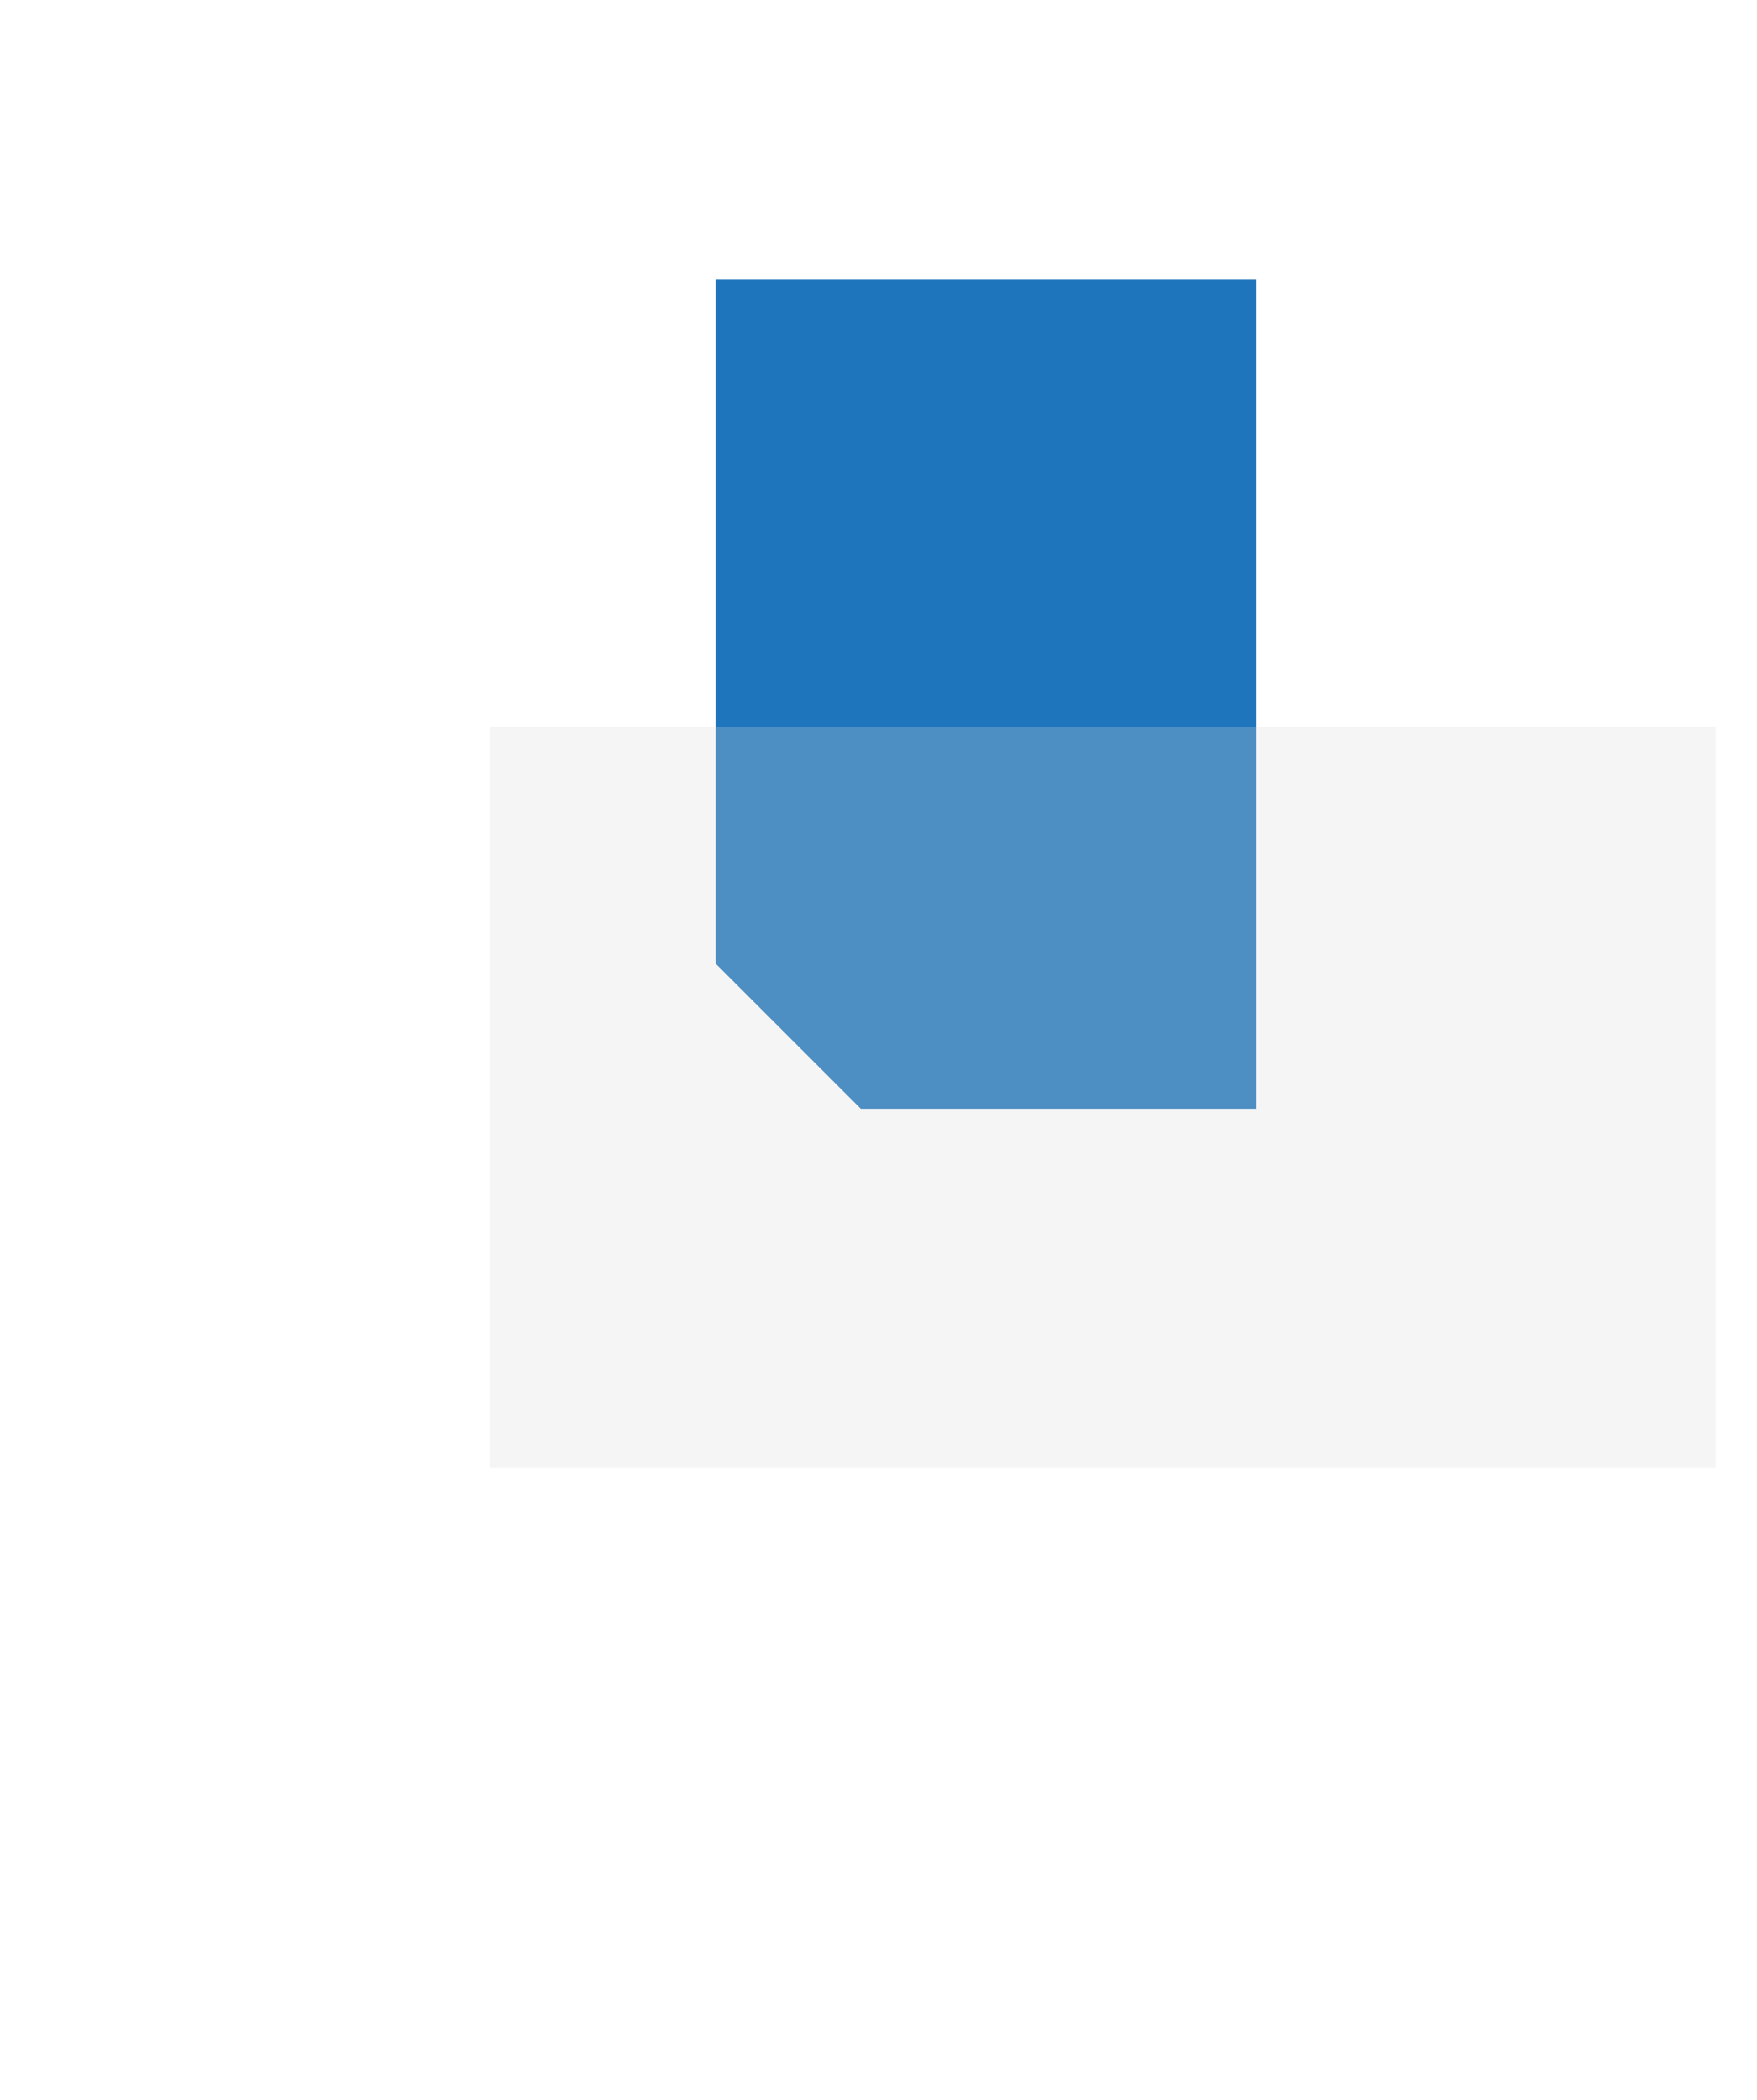
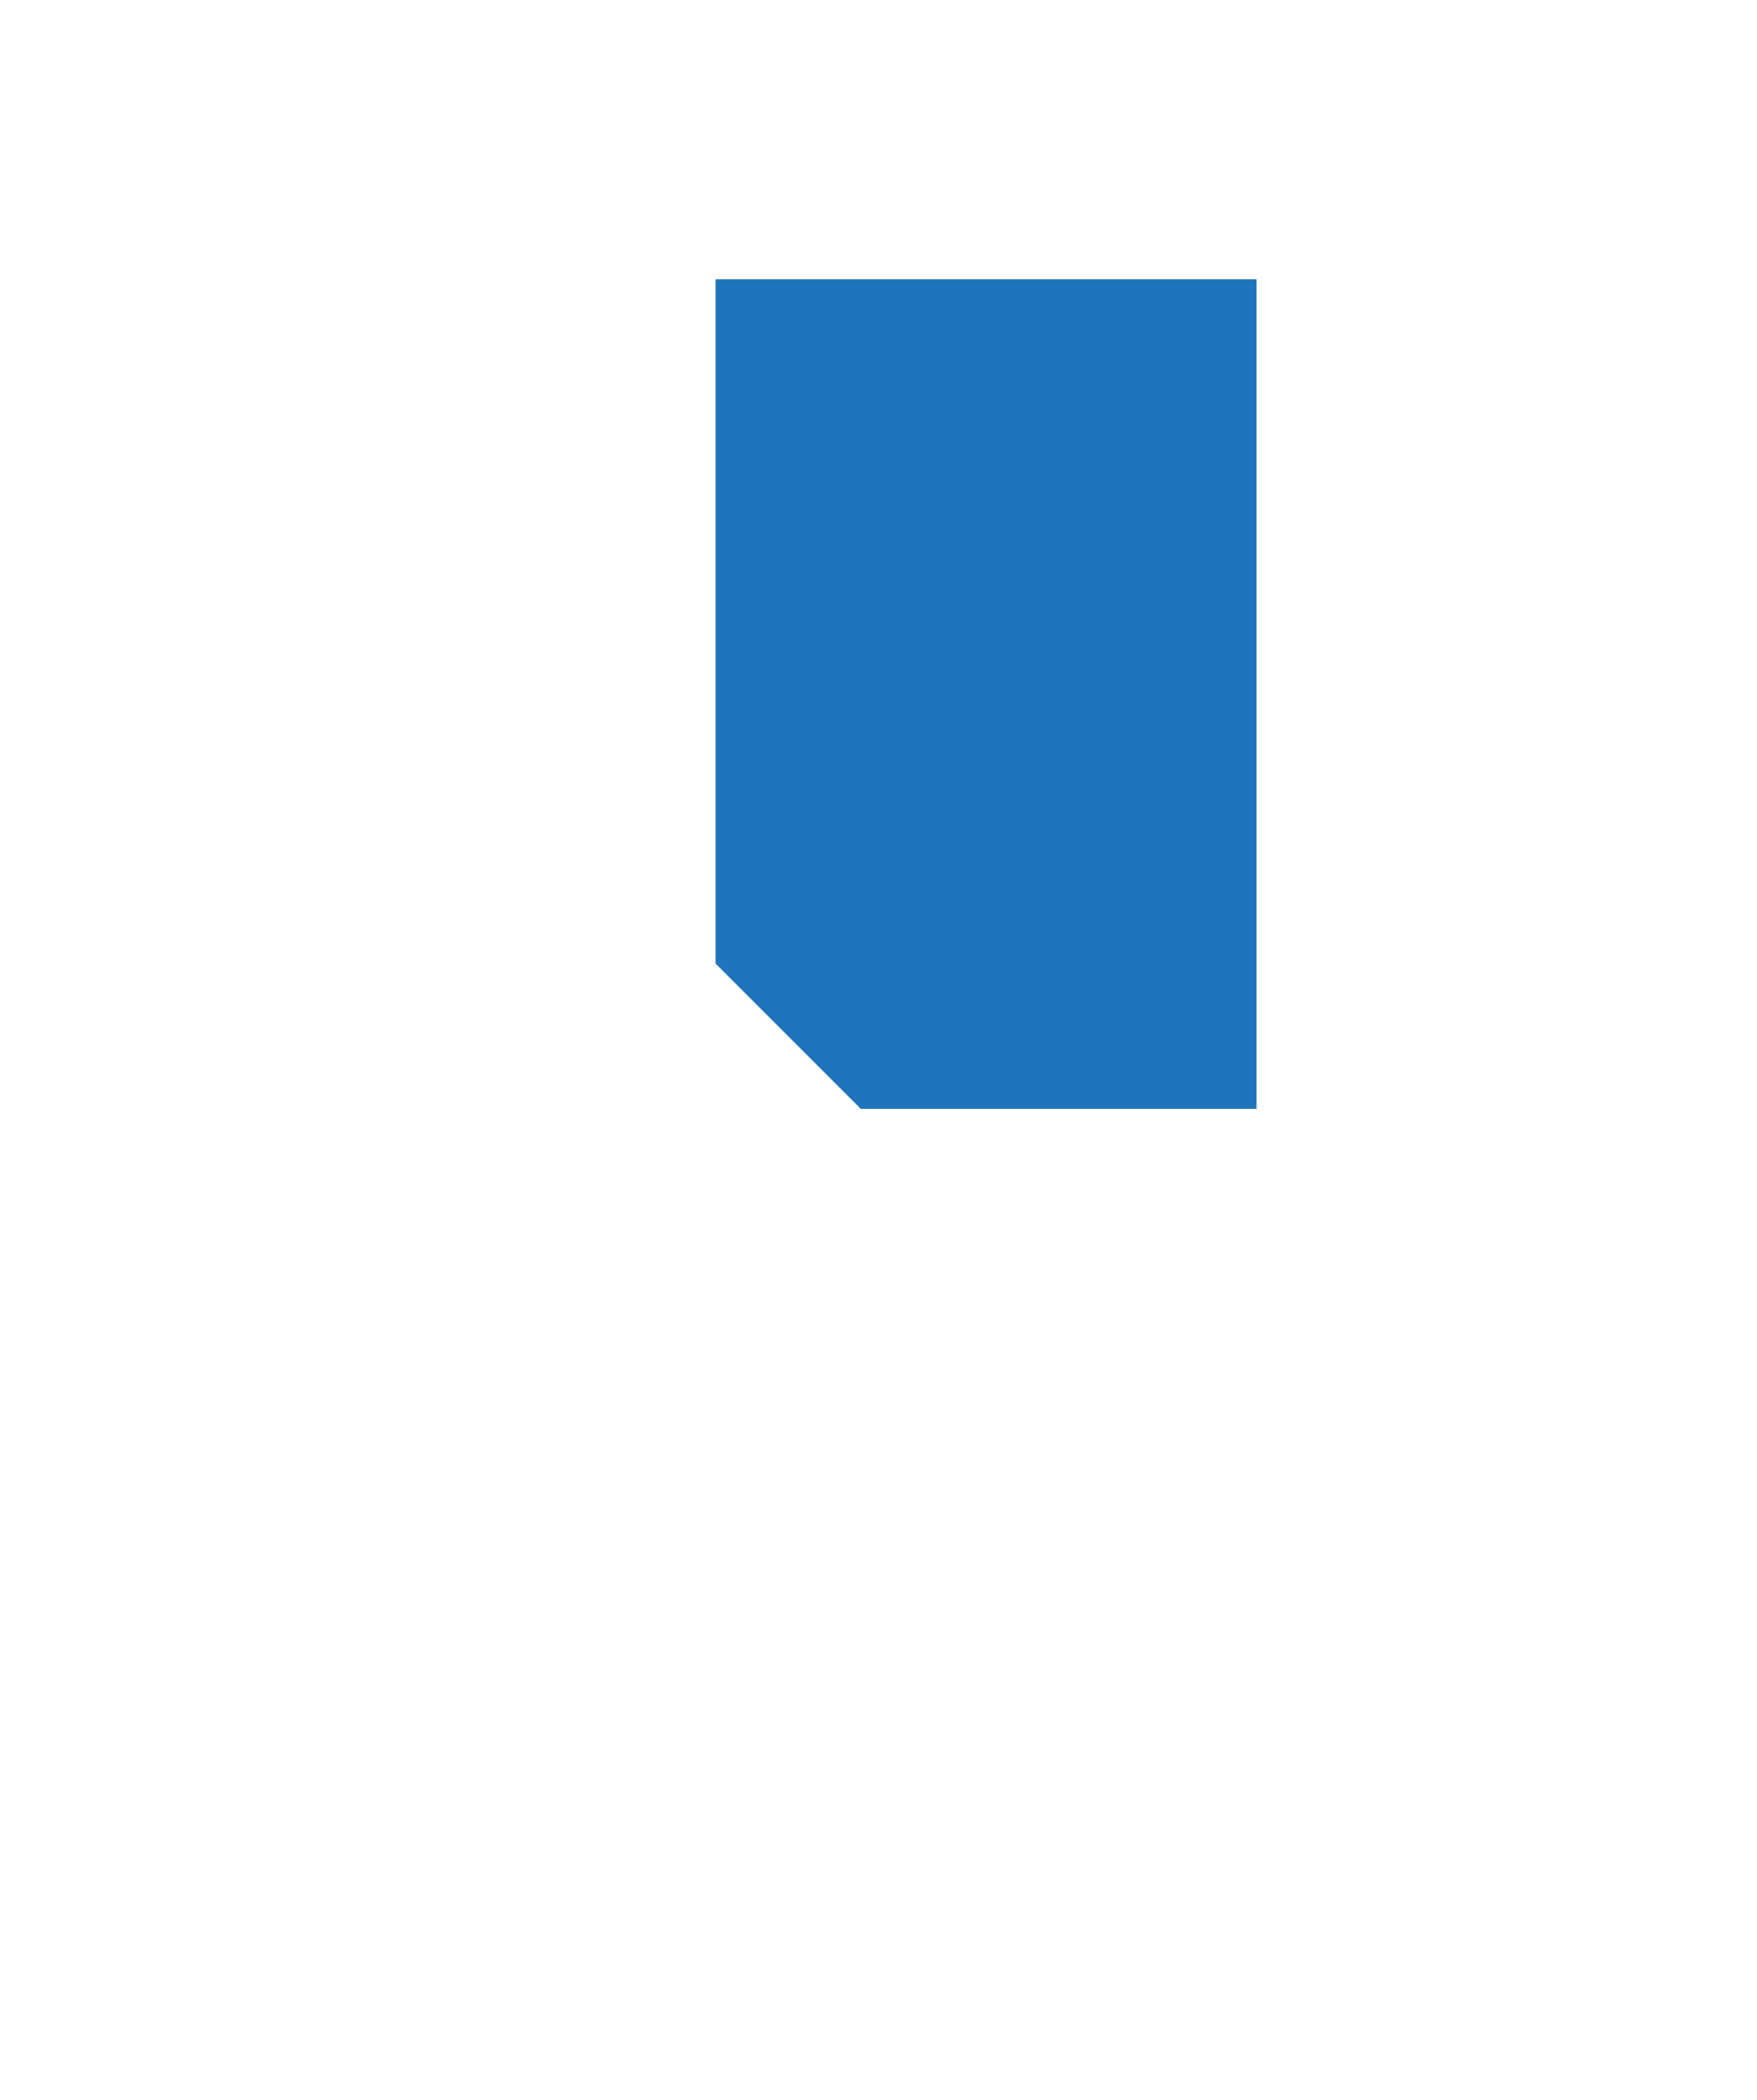
<svg xmlns="http://www.w3.org/2000/svg" width="113" height="135" viewBox="0 0 113 135" fill="none">
  <path fill-rule="evenodd" clip-rule="evenodd" d="M55.361 71.288L80.815 71.288L80.815 17.954L46.02 17.954L46.02 61.947L55.361 71.288Z" fill="#1F75BC" />
  <g style="mix-blend-mode:multiply" opacity="0.5">
-     <rect x="31.506" y="46.738" width="78.835" height="47.652" fill="#D9D9D9" fill-opacity="0.5" />
-   </g>
+     </g>
</svg>